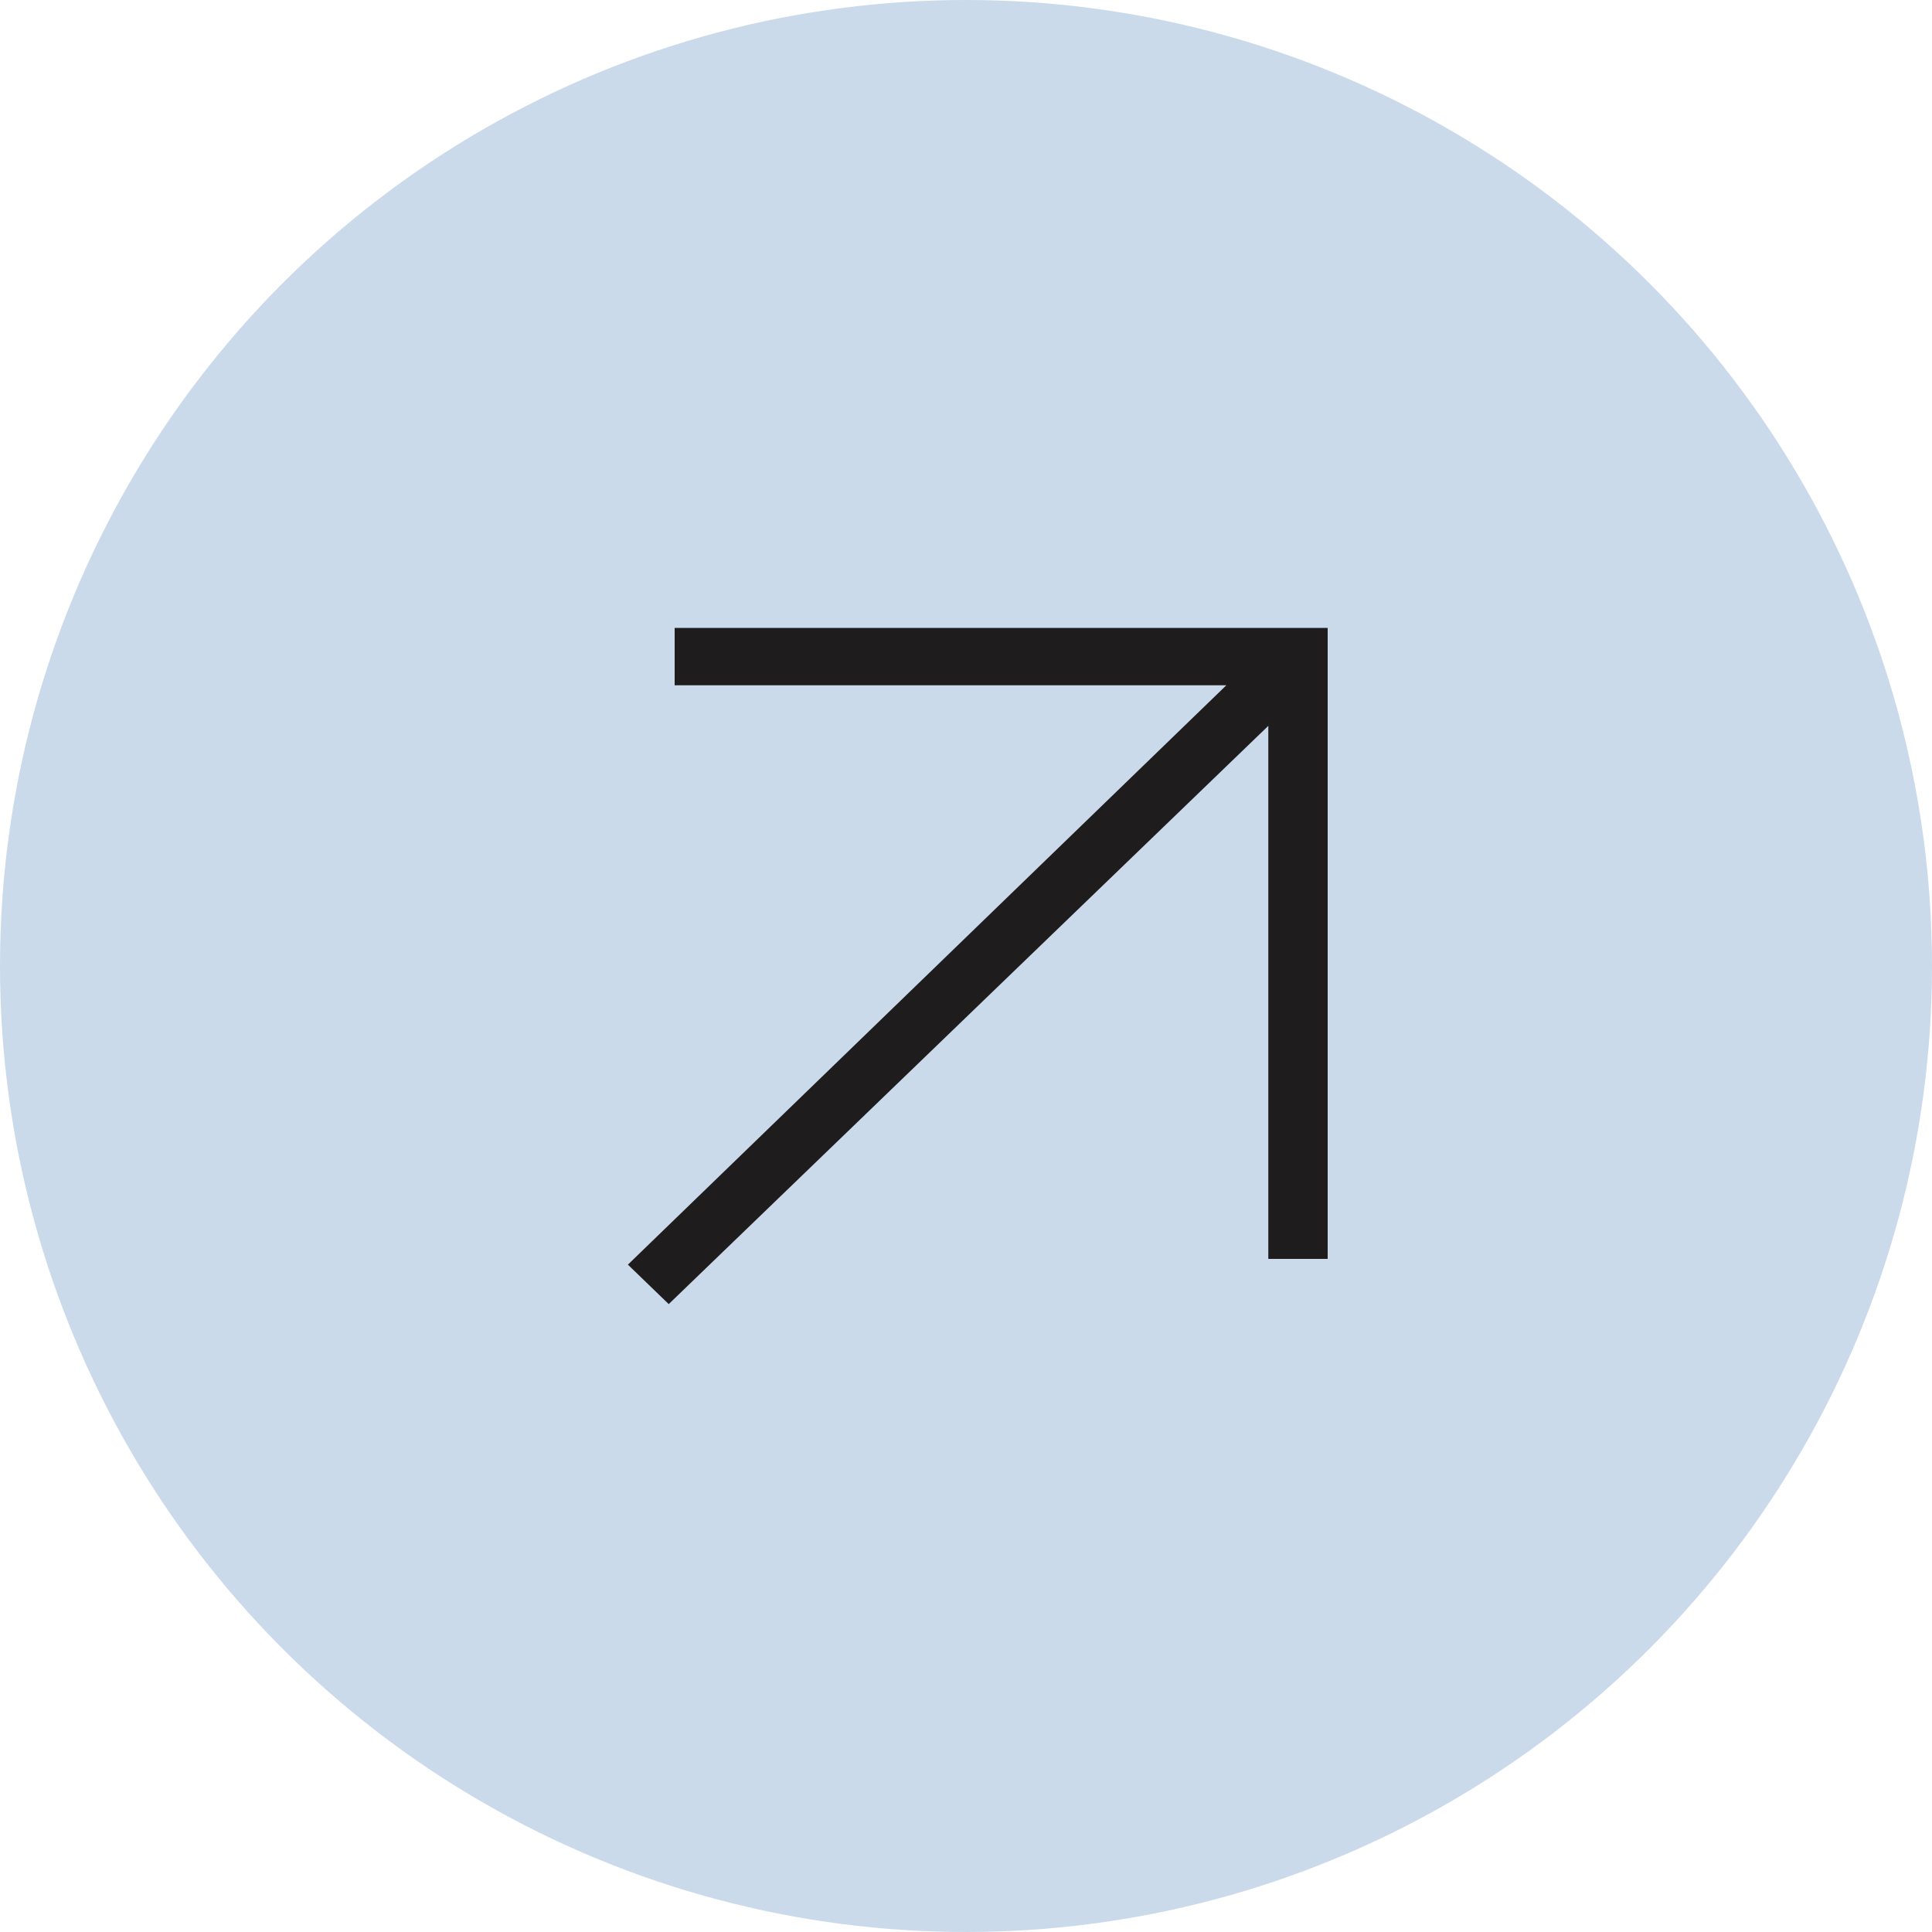
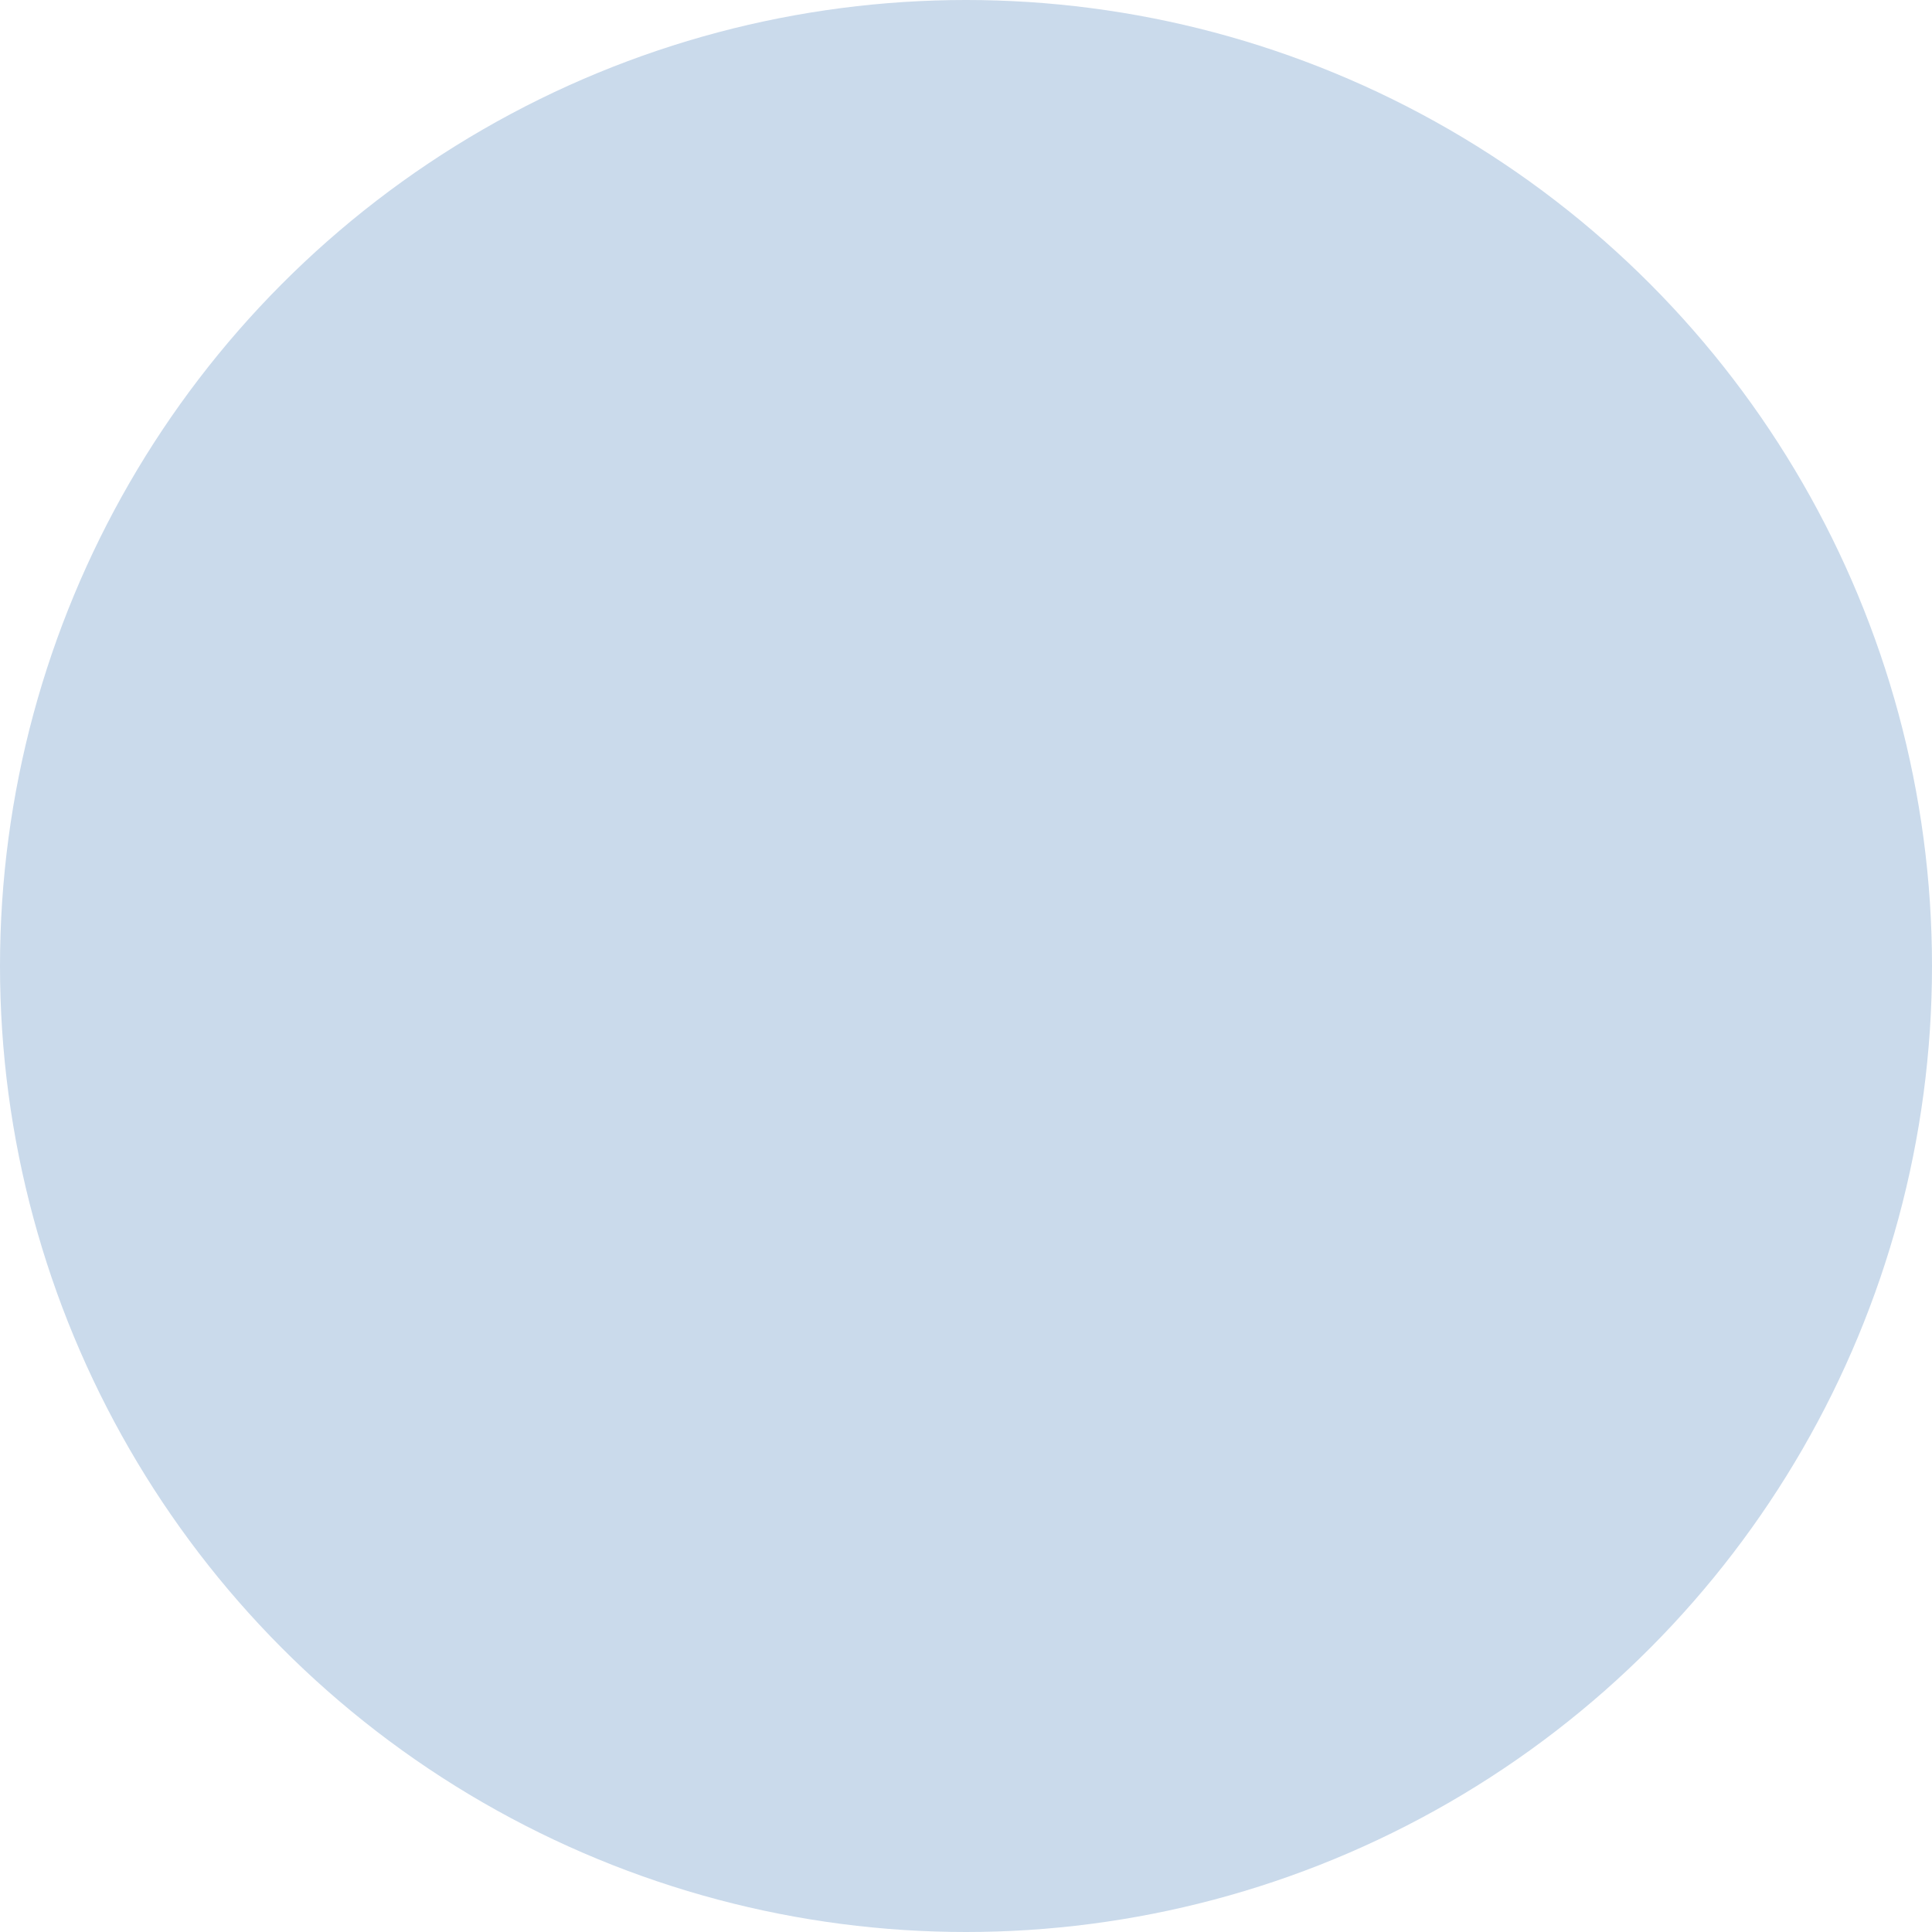
<svg xmlns="http://www.w3.org/2000/svg" width="40" height="40" viewBox="0 0 40 40" fill="none">
  <circle cx="20" cy="20" r="20" fill="#CADAEB" />
-   <path d="M13.845 27L26.259 15.028V26.064H27.488V13H13.968V14.188H25.39L13 26.183L13.845 27Z" fill="#1E1C1D" />
</svg>